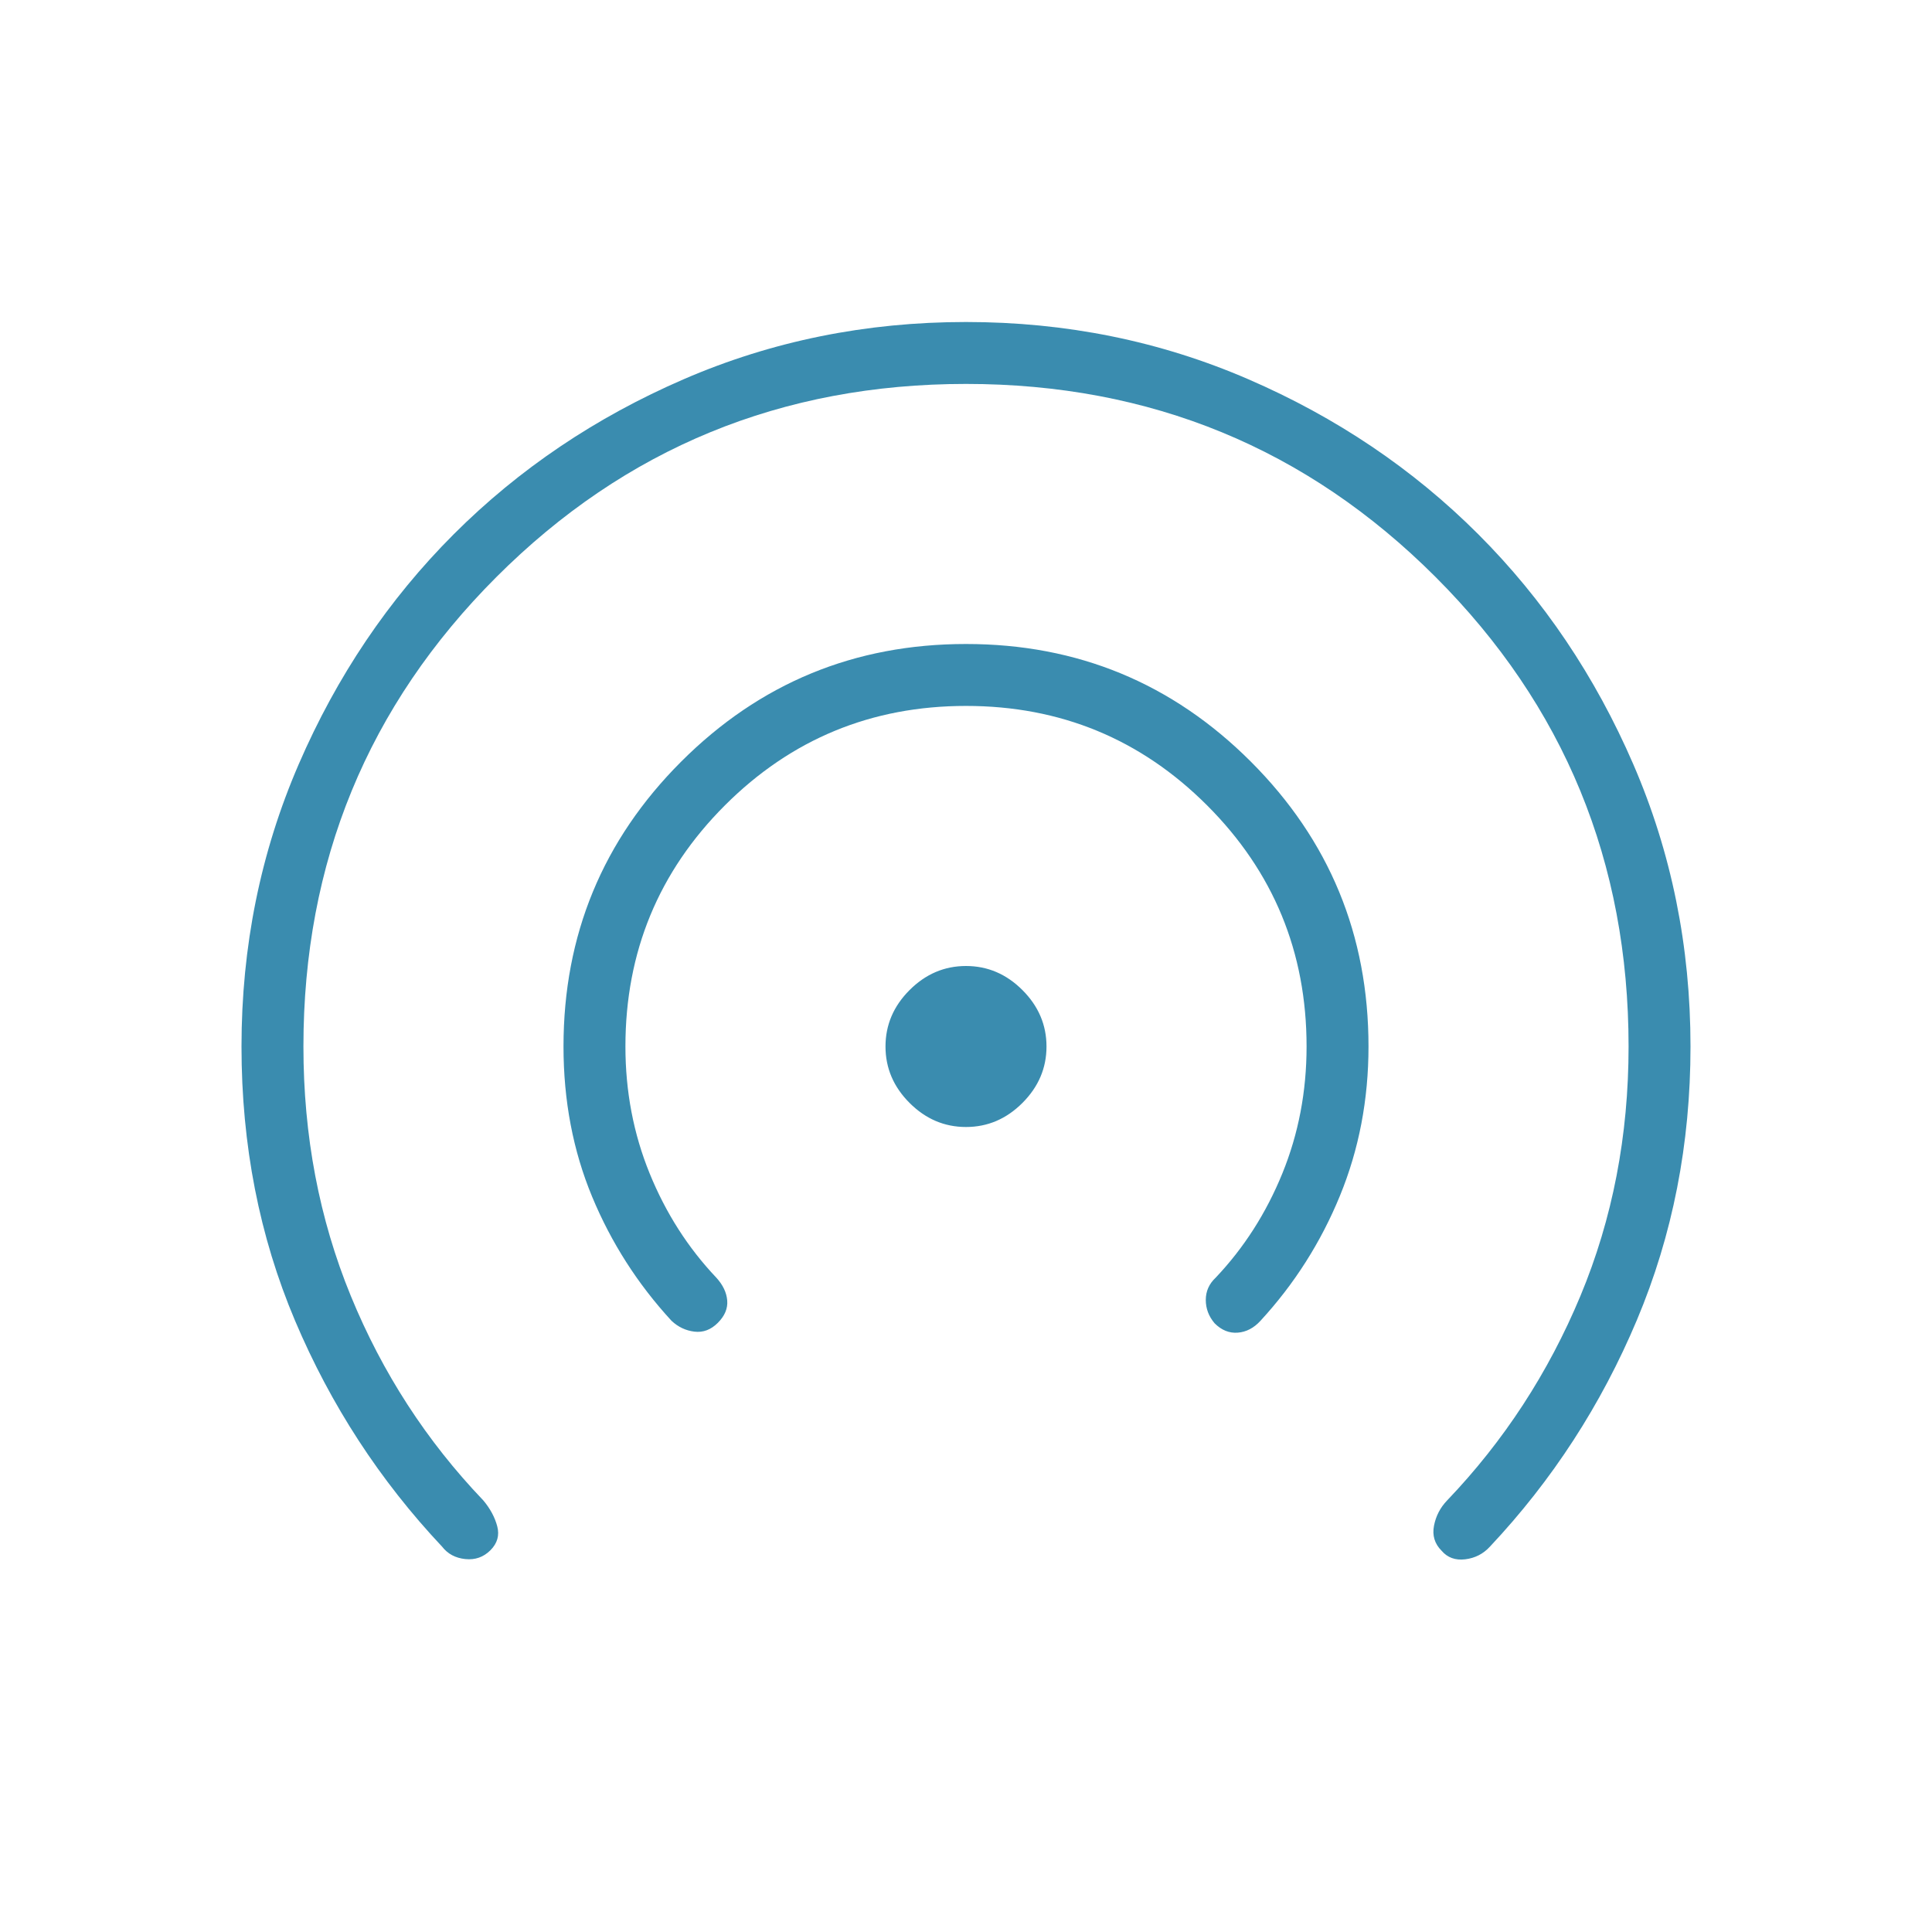
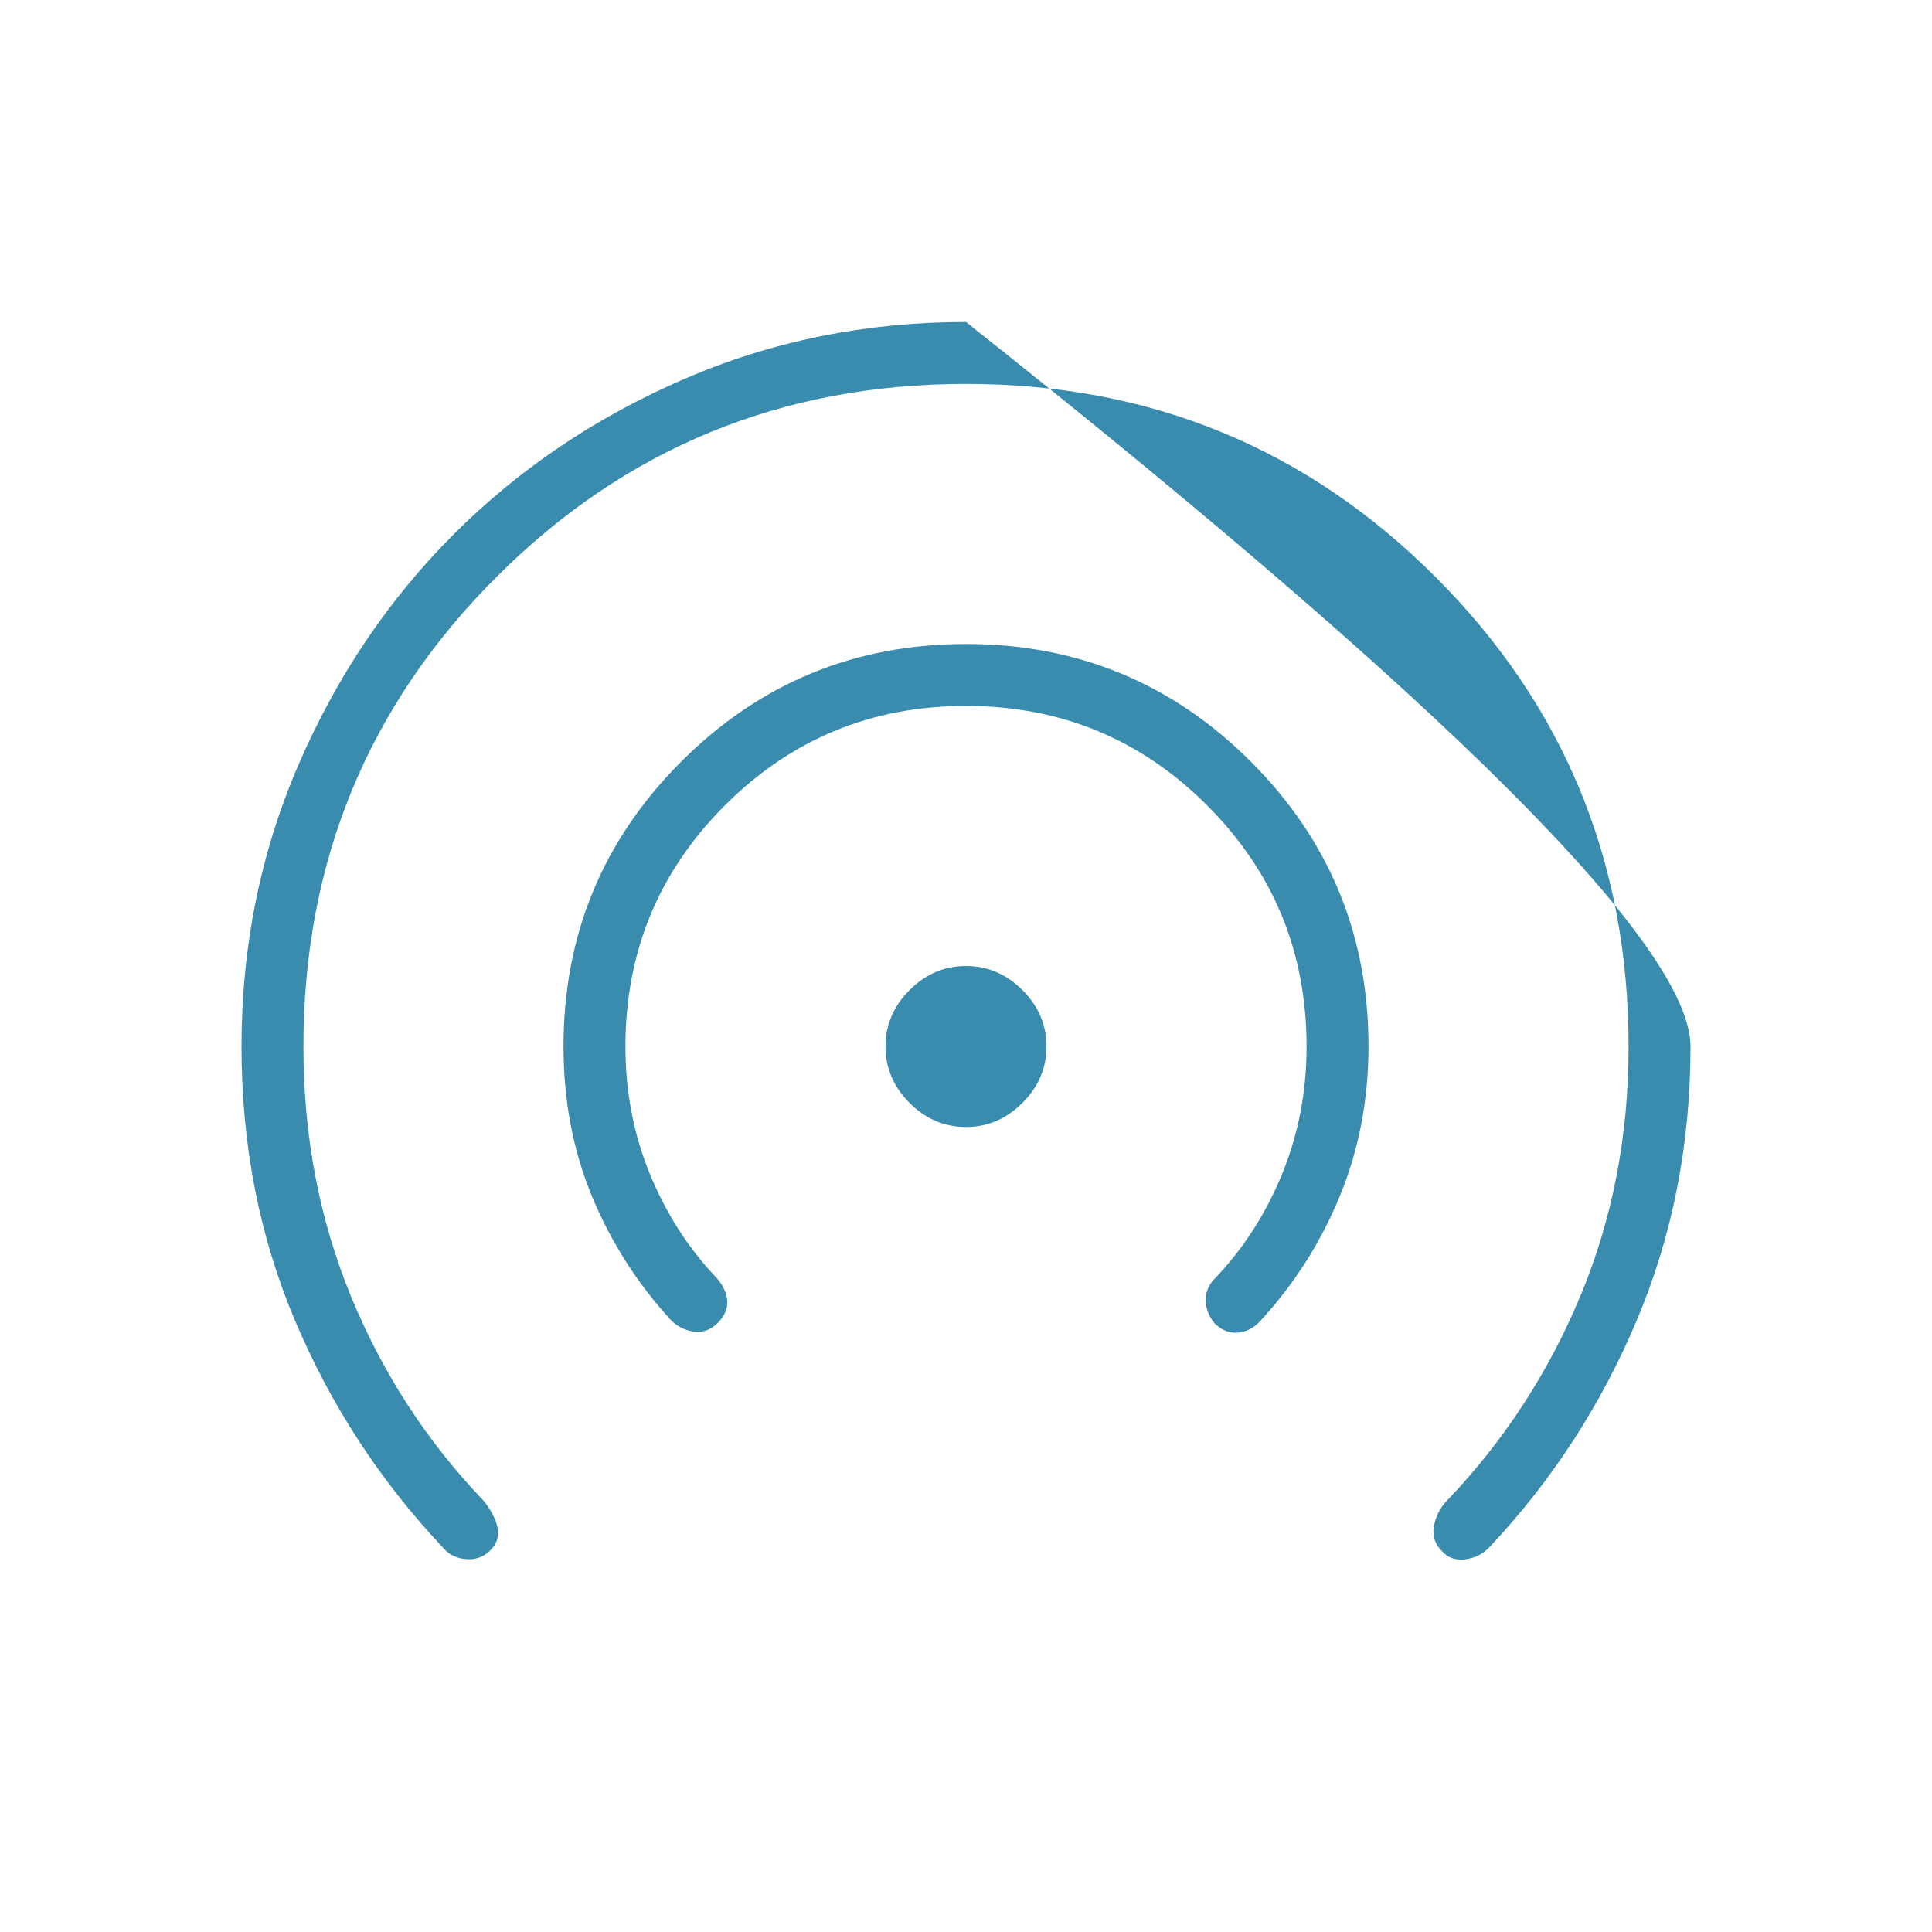
<svg xmlns="http://www.w3.org/2000/svg" height="48px" viewBox="0 -960 960 960" width="48px" fill="#3a8caf">
-   <path d="M243.69-189.69q-5.15 5.15-12.5 4.38-7.34-.77-11.5-6.15-46.46-49.39-73.07-112.27Q120-366.62 120-440q0-74.54 28.42-140.23 28.43-65.69 77.04-114.31 48.62-48.61 114.31-77.04Q405.46-800 480-800q74.54 0 140.23 28.42 65.69 28.43 114.31 77.04 48.61 48.62 77.04 114.31Q840-514.54 840-440q0 72.62-26.62 135.88-26.61 63.27-73.07 112.66-4.93 5.38-12.27 6.27-7.35.88-11.73-4.27-5.16-5.16-3.77-12.39 1.38-7.23 6.54-12.61 42.3-44.23 66.23-101.62 23.92-57.38 23.92-123.92 0-137.38-95.92-233.31-95.93-95.92-233.31-95.92t-233.31 95.92Q150.77-577.38 150.77-440q0 66.54 23.54 123.92 23.54 57.39 65.84 101.62 5.16 6.15 6.93 12.88 1.77 6.73-3.39 11.89Zm113-113q-5.15 5.15-11.61 4.38-6.46-.77-11.39-5.38-25.23-27.39-39.46-61.66Q280-399.62 280-440q0-83.08 58.46-141.54Q396.92-640 480-640q83.08 0 141.54 58.46Q680-523.08 680-440q0 39.62-14.23 74.27t-39.46 62.04q-4.93 5.38-11.27 5.88-6.35.5-11.5-4.65-4.39-5.16-4.39-11.62 0-6.46 4.93-11.07 21.07-22.23 33.11-51.77 12.04-29.54 12.04-63.08 0-70.38-49.42-119.81-49.43-49.42-119.81-49.42t-119.81 49.42Q310.77-510.38 310.77-440q0 33.54 12.04 63.08t33.11 51.77q4.93 5.38 5.43 11.34t-4.66 11.12ZM480-400q-16.08 0-28.04-11.96T440-440q0-16.08 11.96-28.04T480-480q16.08 0 28.04 11.96T520-440q0 16.08-11.96 28.04T480-400Z" />
+   <path d="M243.69-189.69q-5.15 5.15-12.5 4.38-7.34-.77-11.5-6.15-46.46-49.39-73.07-112.27Q120-366.62 120-440q0-74.54 28.42-140.23 28.43-65.69 77.04-114.31 48.62-48.61 114.31-77.04Q405.46-800 480-800Q840-514.54 840-440q0 72.62-26.62 135.88-26.61 63.27-73.07 112.66-4.93 5.38-12.27 6.27-7.35.88-11.73-4.27-5.16-5.16-3.77-12.39 1.38-7.23 6.54-12.61 42.3-44.23 66.23-101.62 23.92-57.38 23.92-123.92 0-137.38-95.92-233.31-95.93-95.92-233.31-95.92t-233.31 95.92Q150.77-577.38 150.77-440q0 66.54 23.54 123.92 23.54 57.39 65.84 101.62 5.16 6.15 6.93 12.88 1.77 6.73-3.39 11.89Zm113-113q-5.15 5.15-11.61 4.38-6.46-.77-11.39-5.38-25.23-27.39-39.46-61.66Q280-399.62 280-440q0-83.08 58.46-141.54Q396.92-640 480-640q83.08 0 141.54 58.46Q680-523.08 680-440q0 39.62-14.23 74.27t-39.46 62.04q-4.93 5.38-11.27 5.88-6.35.5-11.5-4.65-4.39-5.16-4.39-11.62 0-6.46 4.93-11.07 21.07-22.23 33.11-51.77 12.04-29.54 12.04-63.08 0-70.38-49.42-119.81-49.43-49.42-119.81-49.42t-119.81 49.42Q310.77-510.38 310.77-440q0 33.54 12.04 63.08t33.11 51.77q4.93 5.38 5.43 11.34t-4.66 11.12ZM480-400q-16.08 0-28.04-11.96T440-440q0-16.08 11.96-28.04T480-480q16.08 0 28.04 11.96T520-440q0 16.08-11.96 28.04T480-400Z" />
</svg>